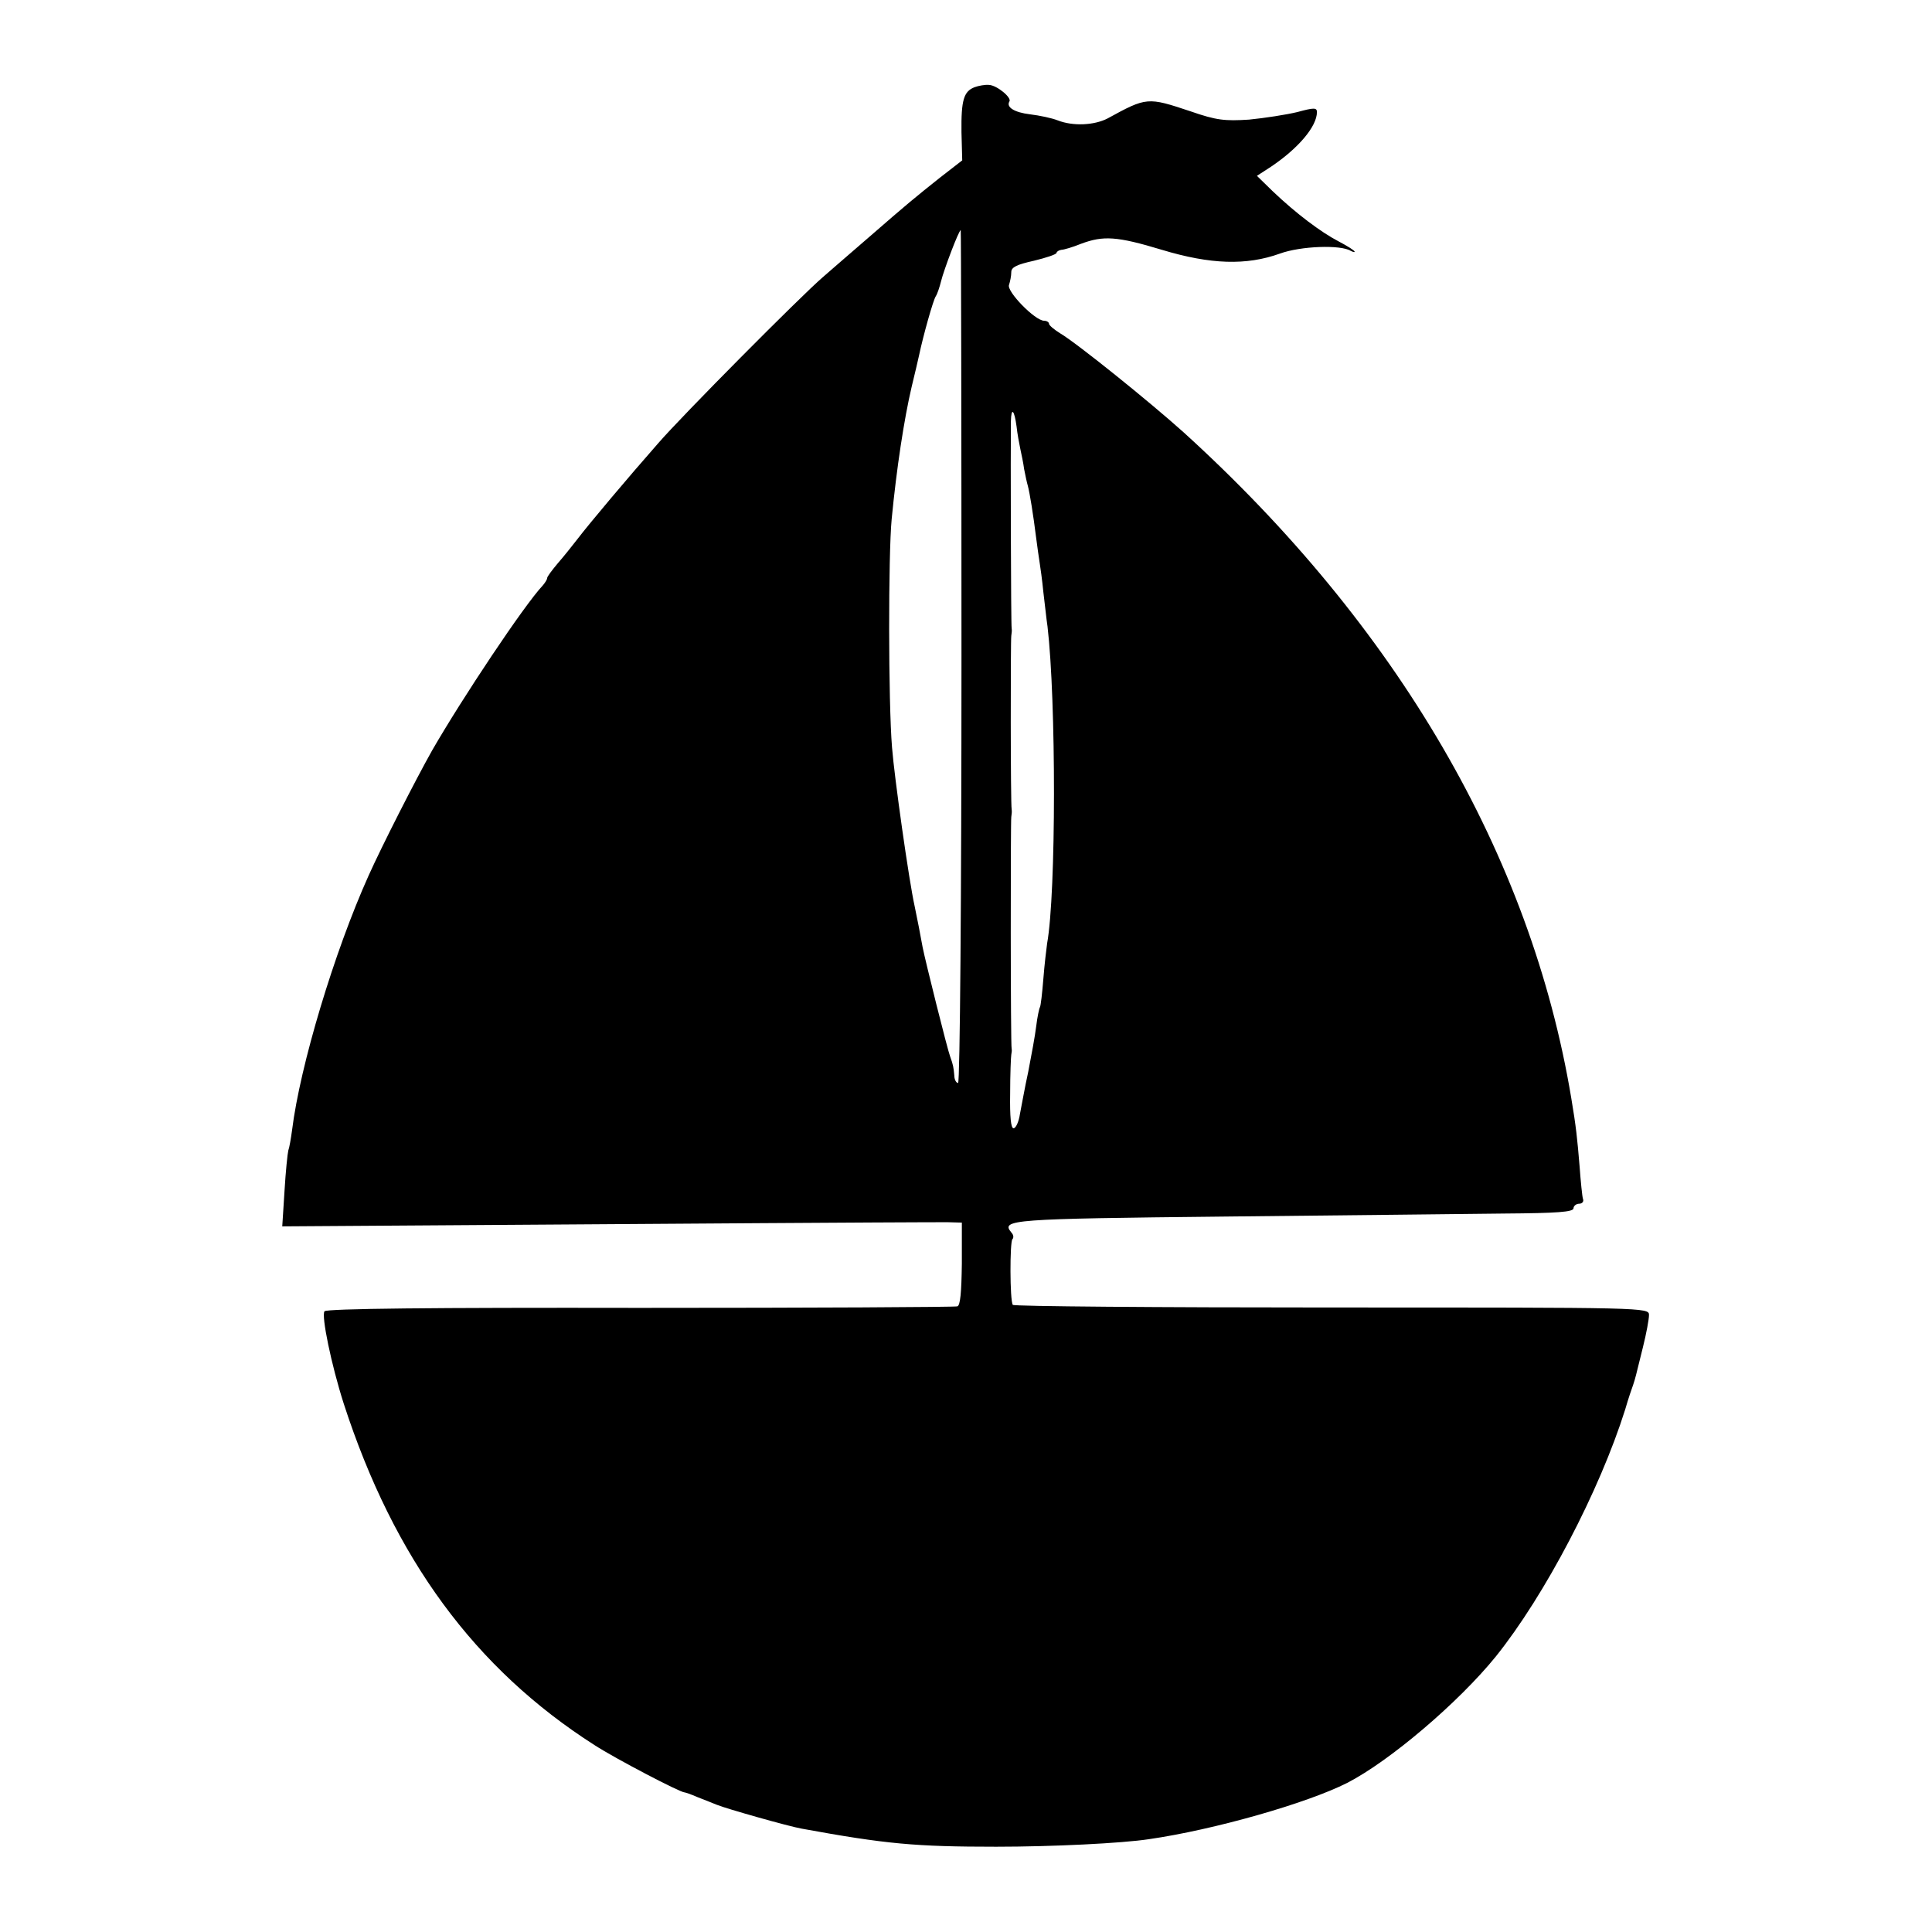
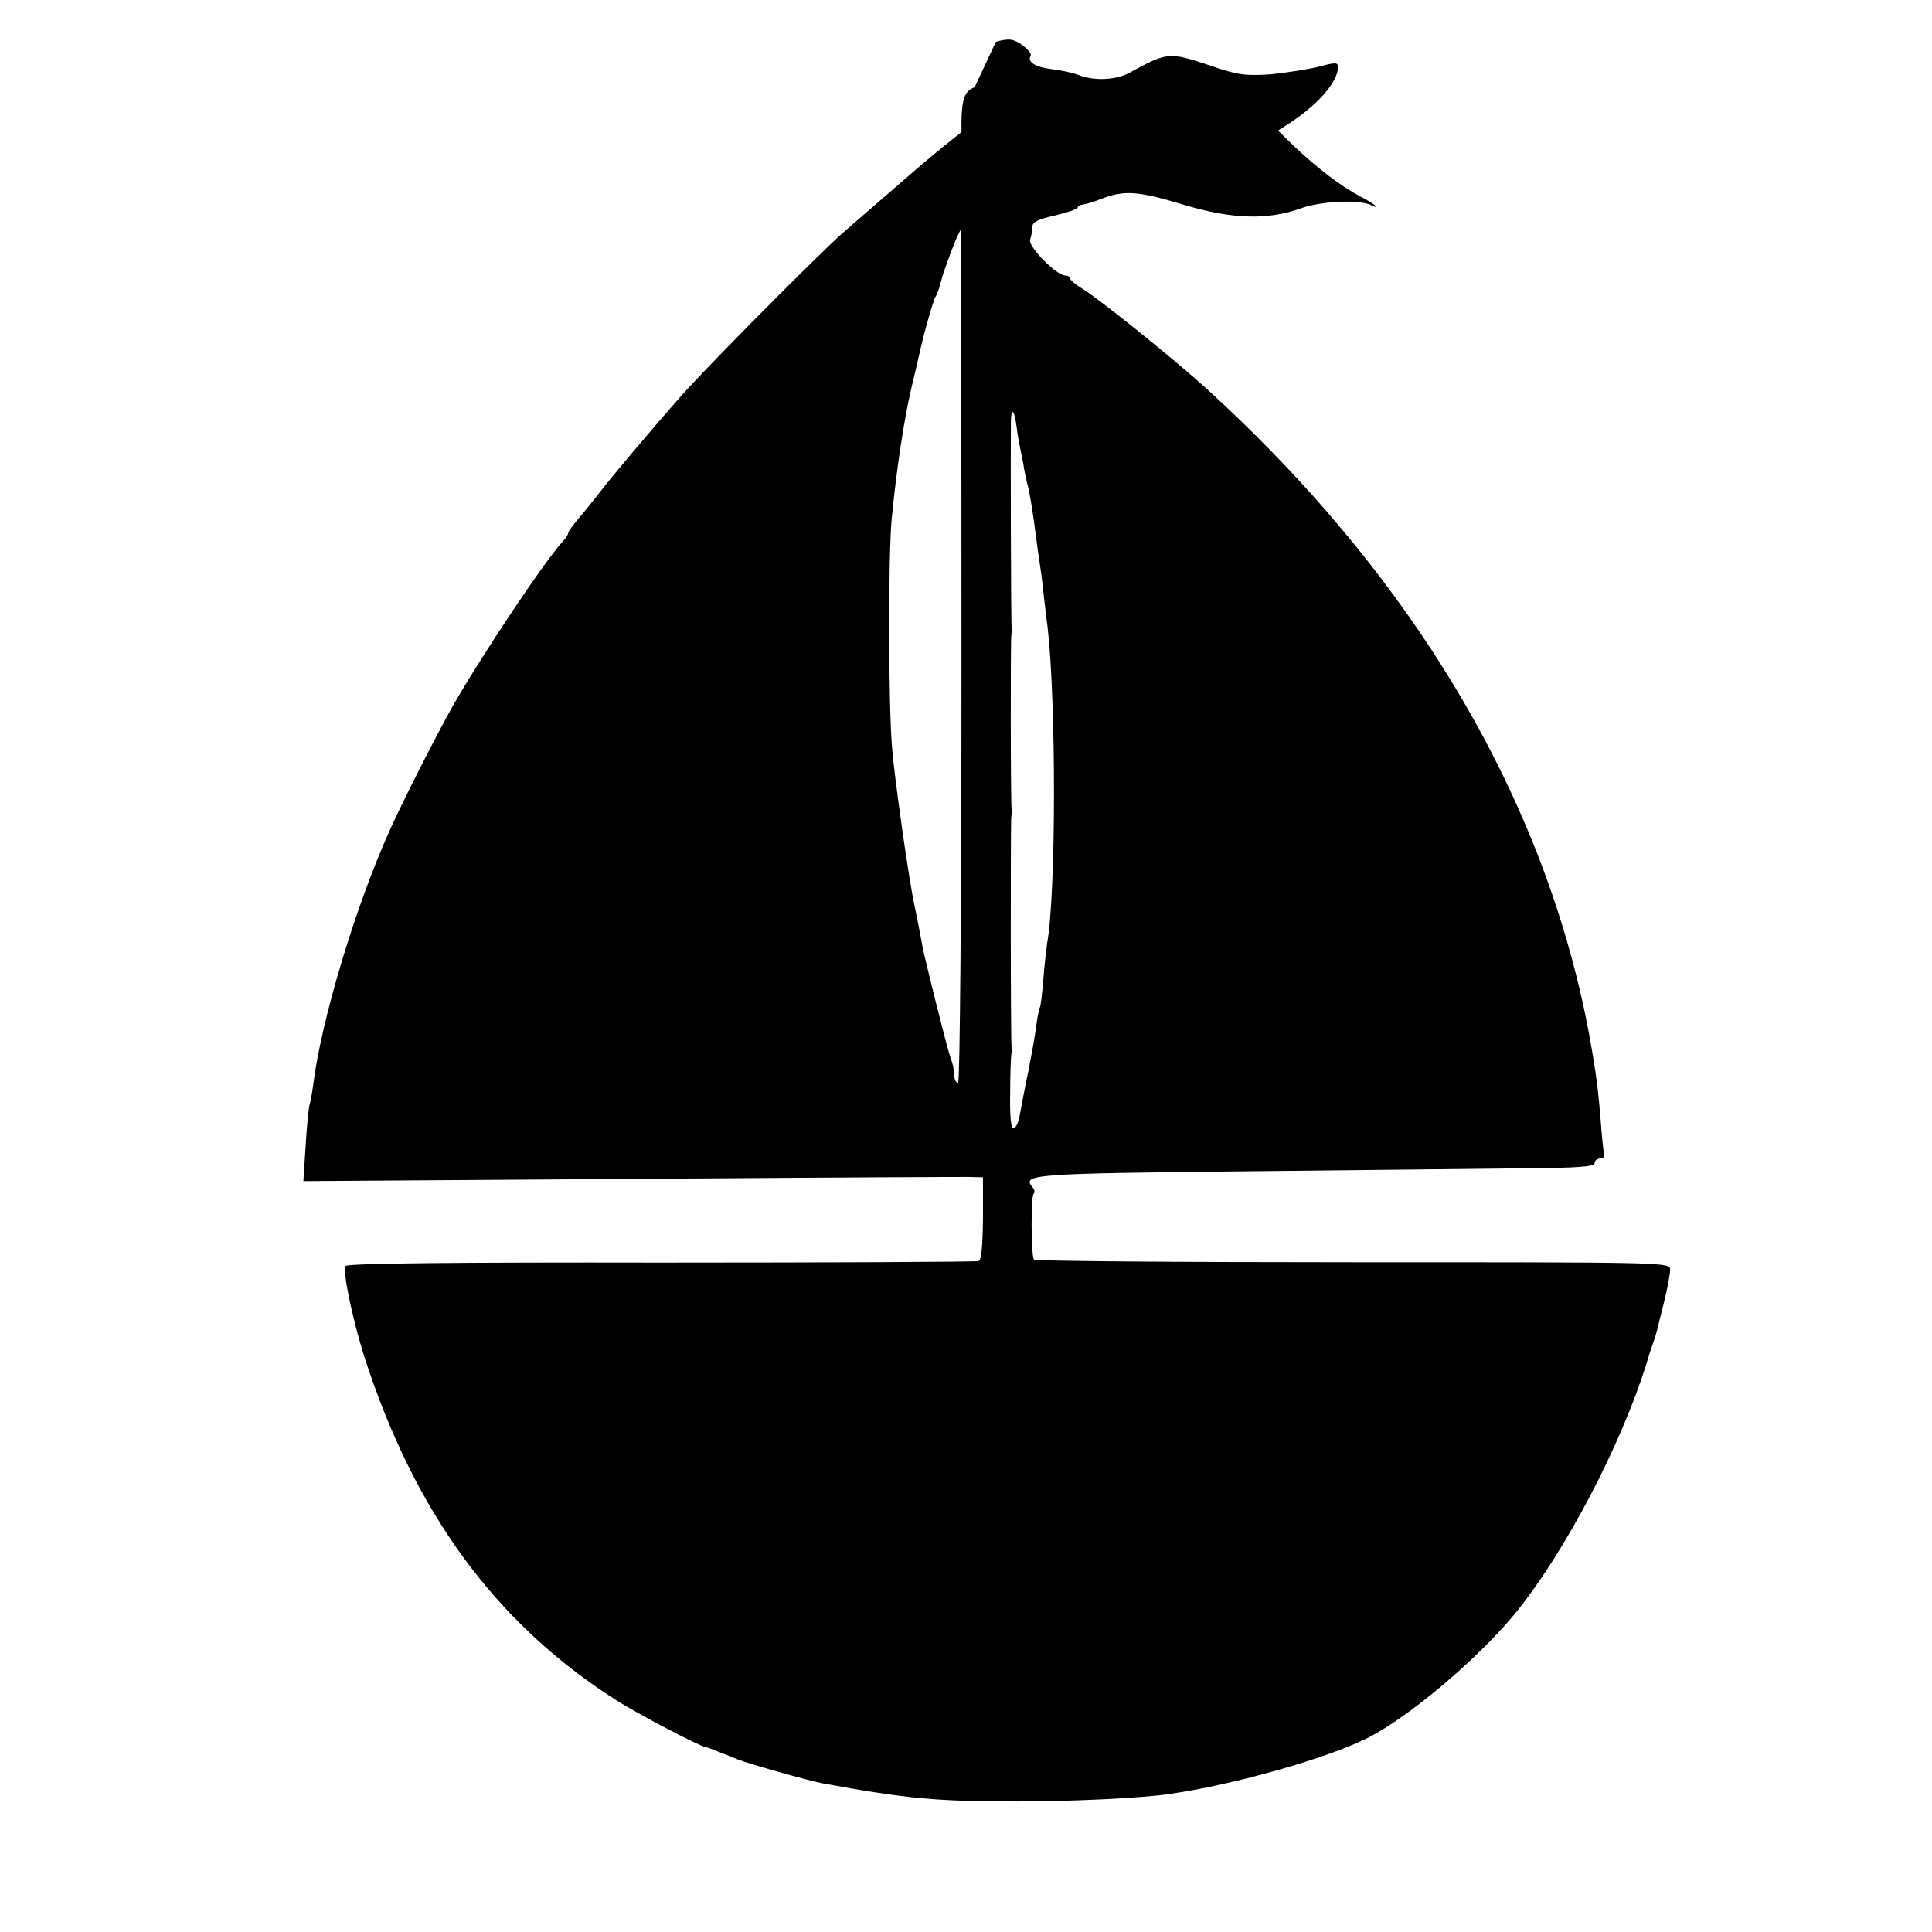
<svg xmlns="http://www.w3.org/2000/svg" version="1.0" width="512pt" height="512pt" viewBox="0 0 512 512" preserveAspectRatio="xMidYMid meet">
  <g transform="translate(0,512) scale(0.1,-0.1)" fill="#000000" stroke="none">
-     <path d="M2583 4889 c-29 -11 -36 -34 -35 -119 l2 -75 -58 -45 c-69 -55 -84 -67 -192 -161 -47 -41 -101 -87 -120 -104 -59 -51 -372 -366 -436 -440 -80 -91 -182 -212 -214 -254 -14 -18 -37 -47 -52 -64 -15 -18 -28 -35 -28 -39 0 -4 -6 -13 -12 -20 -49 -52 -213 -298 -293 -437 -45 -80 -133 -253 -168 -331 -91 -202 -182 -505 -203 -675 -3 -22 -7 -46 -10 -54 -2 -8 -7 -56 -10 -107 l-6 -94 748 5 c862 6 965 6 1016 6 l37 -1 0 -109 c-1 -75 -4 -111 -12 -113 -7 -2 -385 -4 -840 -4 -553 1 -831 -2 -837 -9 -9 -11 18 -142 51 -245 133 -410 347 -702 665 -905 54 -35 226 -125 238 -125 2 0 17 -5 33 -12 15 -6 30 -12 33 -13 3 -1 12 -5 20 -8 24 -10 190 -57 224 -63 224 -41 302 -48 516 -48 148 0 333 9 405 20 173 25 418 95 525 149 113 58 296 214 394 335 130 162 275 439 343 655 8 28 18 57 21 65 6 18 6 19 26 100 9 36 16 74 16 85 0 20 -6 20 -841 20 -462 0 -843 3 -845 7 -8 12 -8 167 -1 174 4 4 3 12 -3 18 -28 34 -2 36 566 42 307 3 641 7 741 8 139 1 183 4 183 14 0 6 7 12 15 12 8 0 13 6 10 13 -2 6 -6 46 -9 87 -6 72 -9 103 -22 180 -107 643 -461 1250 -1027 1764 -90 81 -285 238 -328 263 -16 10 -29 21 -29 25 0 4 -6 8 -13 8 -24 0 -100 78 -93 95 3 9 6 24 6 34 0 13 15 20 60 30 33 8 60 17 60 21 0 3 6 7 13 8 6 0 30 7 52 16 59 22 95 20 214 -16 129 -39 224 -42 313 -10 55 20 161 24 188 7 6 -3 10 -4 10 -2 0 3 -19 15 -42 27 -48 25 -113 74 -175 133 l-42 41 37 24 c73 49 122 107 122 145 0 12 -8 12 -52 0 -29 -7 -87 -16 -128 -20 -64 -4 -86 -2 -155 22 -114 38 -116 38 -220 -19 -35 -18 -91 -21 -132 -5 -15 6 -48 13 -73 16 -42 5 -64 19 -55 34 7 10 -33 43 -54 44 -10 1 -27 -2 -38 -6z m-35 -1509 c0 -639 -4 -1130 -9 -1130 -5 0 -10 9 -10 20 -2 22 -3 28 -11 50 -7 18 -66 254 -73 290 -6 34 -14 74 -21 108 -15 67 -54 343 -60 421 -10 121 -10 511 -1 605 13 135 33 266 53 351 8 33 17 71 20 85 10 48 37 145 44 155 4 6 10 24 14 40 7 29 47 135 52 135 1 0 2 -508 2 -1130z m146 610 c2 -19 7 -46 10 -60 3 -14 8 -37 10 -53 3 -15 7 -35 10 -45 5 -19 14 -74 22 -138 3 -23 7 -52 9 -64 2 -12 7 -48 10 -79 4 -31 8 -72 11 -91 23 -196 23 -707 -1 -840 -2 -14 -7 -56 -10 -94 -3 -38 -7 -72 -9 -75 -2 -3 -7 -26 -10 -51 -3 -25 -13 -79 -21 -120 -9 -41 -18 -92 -22 -112 -3 -21 -11 -38 -17 -38 -7 0 -10 30 -9 92 0 51 2 98 3 103 1 6 2 12 1 15 -3 8 -3 604 -1 615 1 6 2 15 1 20 -3 14 -3 448 -1 460 1 6 2 15 1 20 -2 9 -3 479 -2 549 1 38 9 30 15 -14z" />
+     <path d="M2583 4889 c-29 -11 -36 -34 -35 -119 c-69 -55 -84 -67 -192 -161 -47 -41 -101 -87 -120 -104 -59 -51 -372 -366 -436 -440 -80 -91 -182 -212 -214 -254 -14 -18 -37 -47 -52 -64 -15 -18 -28 -35 -28 -39 0 -4 -6 -13 -12 -20 -49 -52 -213 -298 -293 -437 -45 -80 -133 -253 -168 -331 -91 -202 -182 -505 -203 -675 -3 -22 -7 -46 -10 -54 -2 -8 -7 -56 -10 -107 l-6 -94 748 5 c862 6 965 6 1016 6 l37 -1 0 -109 c-1 -75 -4 -111 -12 -113 -7 -2 -385 -4 -840 -4 -553 1 -831 -2 -837 -9 -9 -11 18 -142 51 -245 133 -410 347 -702 665 -905 54 -35 226 -125 238 -125 2 0 17 -5 33 -12 15 -6 30 -12 33 -13 3 -1 12 -5 20 -8 24 -10 190 -57 224 -63 224 -41 302 -48 516 -48 148 0 333 9 405 20 173 25 418 95 525 149 113 58 296 214 394 335 130 162 275 439 343 655 8 28 18 57 21 65 6 18 6 19 26 100 9 36 16 74 16 85 0 20 -6 20 -841 20 -462 0 -843 3 -845 7 -8 12 -8 167 -1 174 4 4 3 12 -3 18 -28 34 -2 36 566 42 307 3 641 7 741 8 139 1 183 4 183 14 0 6 7 12 15 12 8 0 13 6 10 13 -2 6 -6 46 -9 87 -6 72 -9 103 -22 180 -107 643 -461 1250 -1027 1764 -90 81 -285 238 -328 263 -16 10 -29 21 -29 25 0 4 -6 8 -13 8 -24 0 -100 78 -93 95 3 9 6 24 6 34 0 13 15 20 60 30 33 8 60 17 60 21 0 3 6 7 13 8 6 0 30 7 52 16 59 22 95 20 214 -16 129 -39 224 -42 313 -10 55 20 161 24 188 7 6 -3 10 -4 10 -2 0 3 -19 15 -42 27 -48 25 -113 74 -175 133 l-42 41 37 24 c73 49 122 107 122 145 0 12 -8 12 -52 0 -29 -7 -87 -16 -128 -20 -64 -4 -86 -2 -155 22 -114 38 -116 38 -220 -19 -35 -18 -91 -21 -132 -5 -15 6 -48 13 -73 16 -42 5 -64 19 -55 34 7 10 -33 43 -54 44 -10 1 -27 -2 -38 -6z m-35 -1509 c0 -639 -4 -1130 -9 -1130 -5 0 -10 9 -10 20 -2 22 -3 28 -11 50 -7 18 -66 254 -73 290 -6 34 -14 74 -21 108 -15 67 -54 343 -60 421 -10 121 -10 511 -1 605 13 135 33 266 53 351 8 33 17 71 20 85 10 48 37 145 44 155 4 6 10 24 14 40 7 29 47 135 52 135 1 0 2 -508 2 -1130z m146 610 c2 -19 7 -46 10 -60 3 -14 8 -37 10 -53 3 -15 7 -35 10 -45 5 -19 14 -74 22 -138 3 -23 7 -52 9 -64 2 -12 7 -48 10 -79 4 -31 8 -72 11 -91 23 -196 23 -707 -1 -840 -2 -14 -7 -56 -10 -94 -3 -38 -7 -72 -9 -75 -2 -3 -7 -26 -10 -51 -3 -25 -13 -79 -21 -120 -9 -41 -18 -92 -22 -112 -3 -21 -11 -38 -17 -38 -7 0 -10 30 -9 92 0 51 2 98 3 103 1 6 2 12 1 15 -3 8 -3 604 -1 615 1 6 2 15 1 20 -3 14 -3 448 -1 460 1 6 2 15 1 20 -2 9 -3 479 -2 549 1 38 9 30 15 -14z" />
  </g>
</svg>